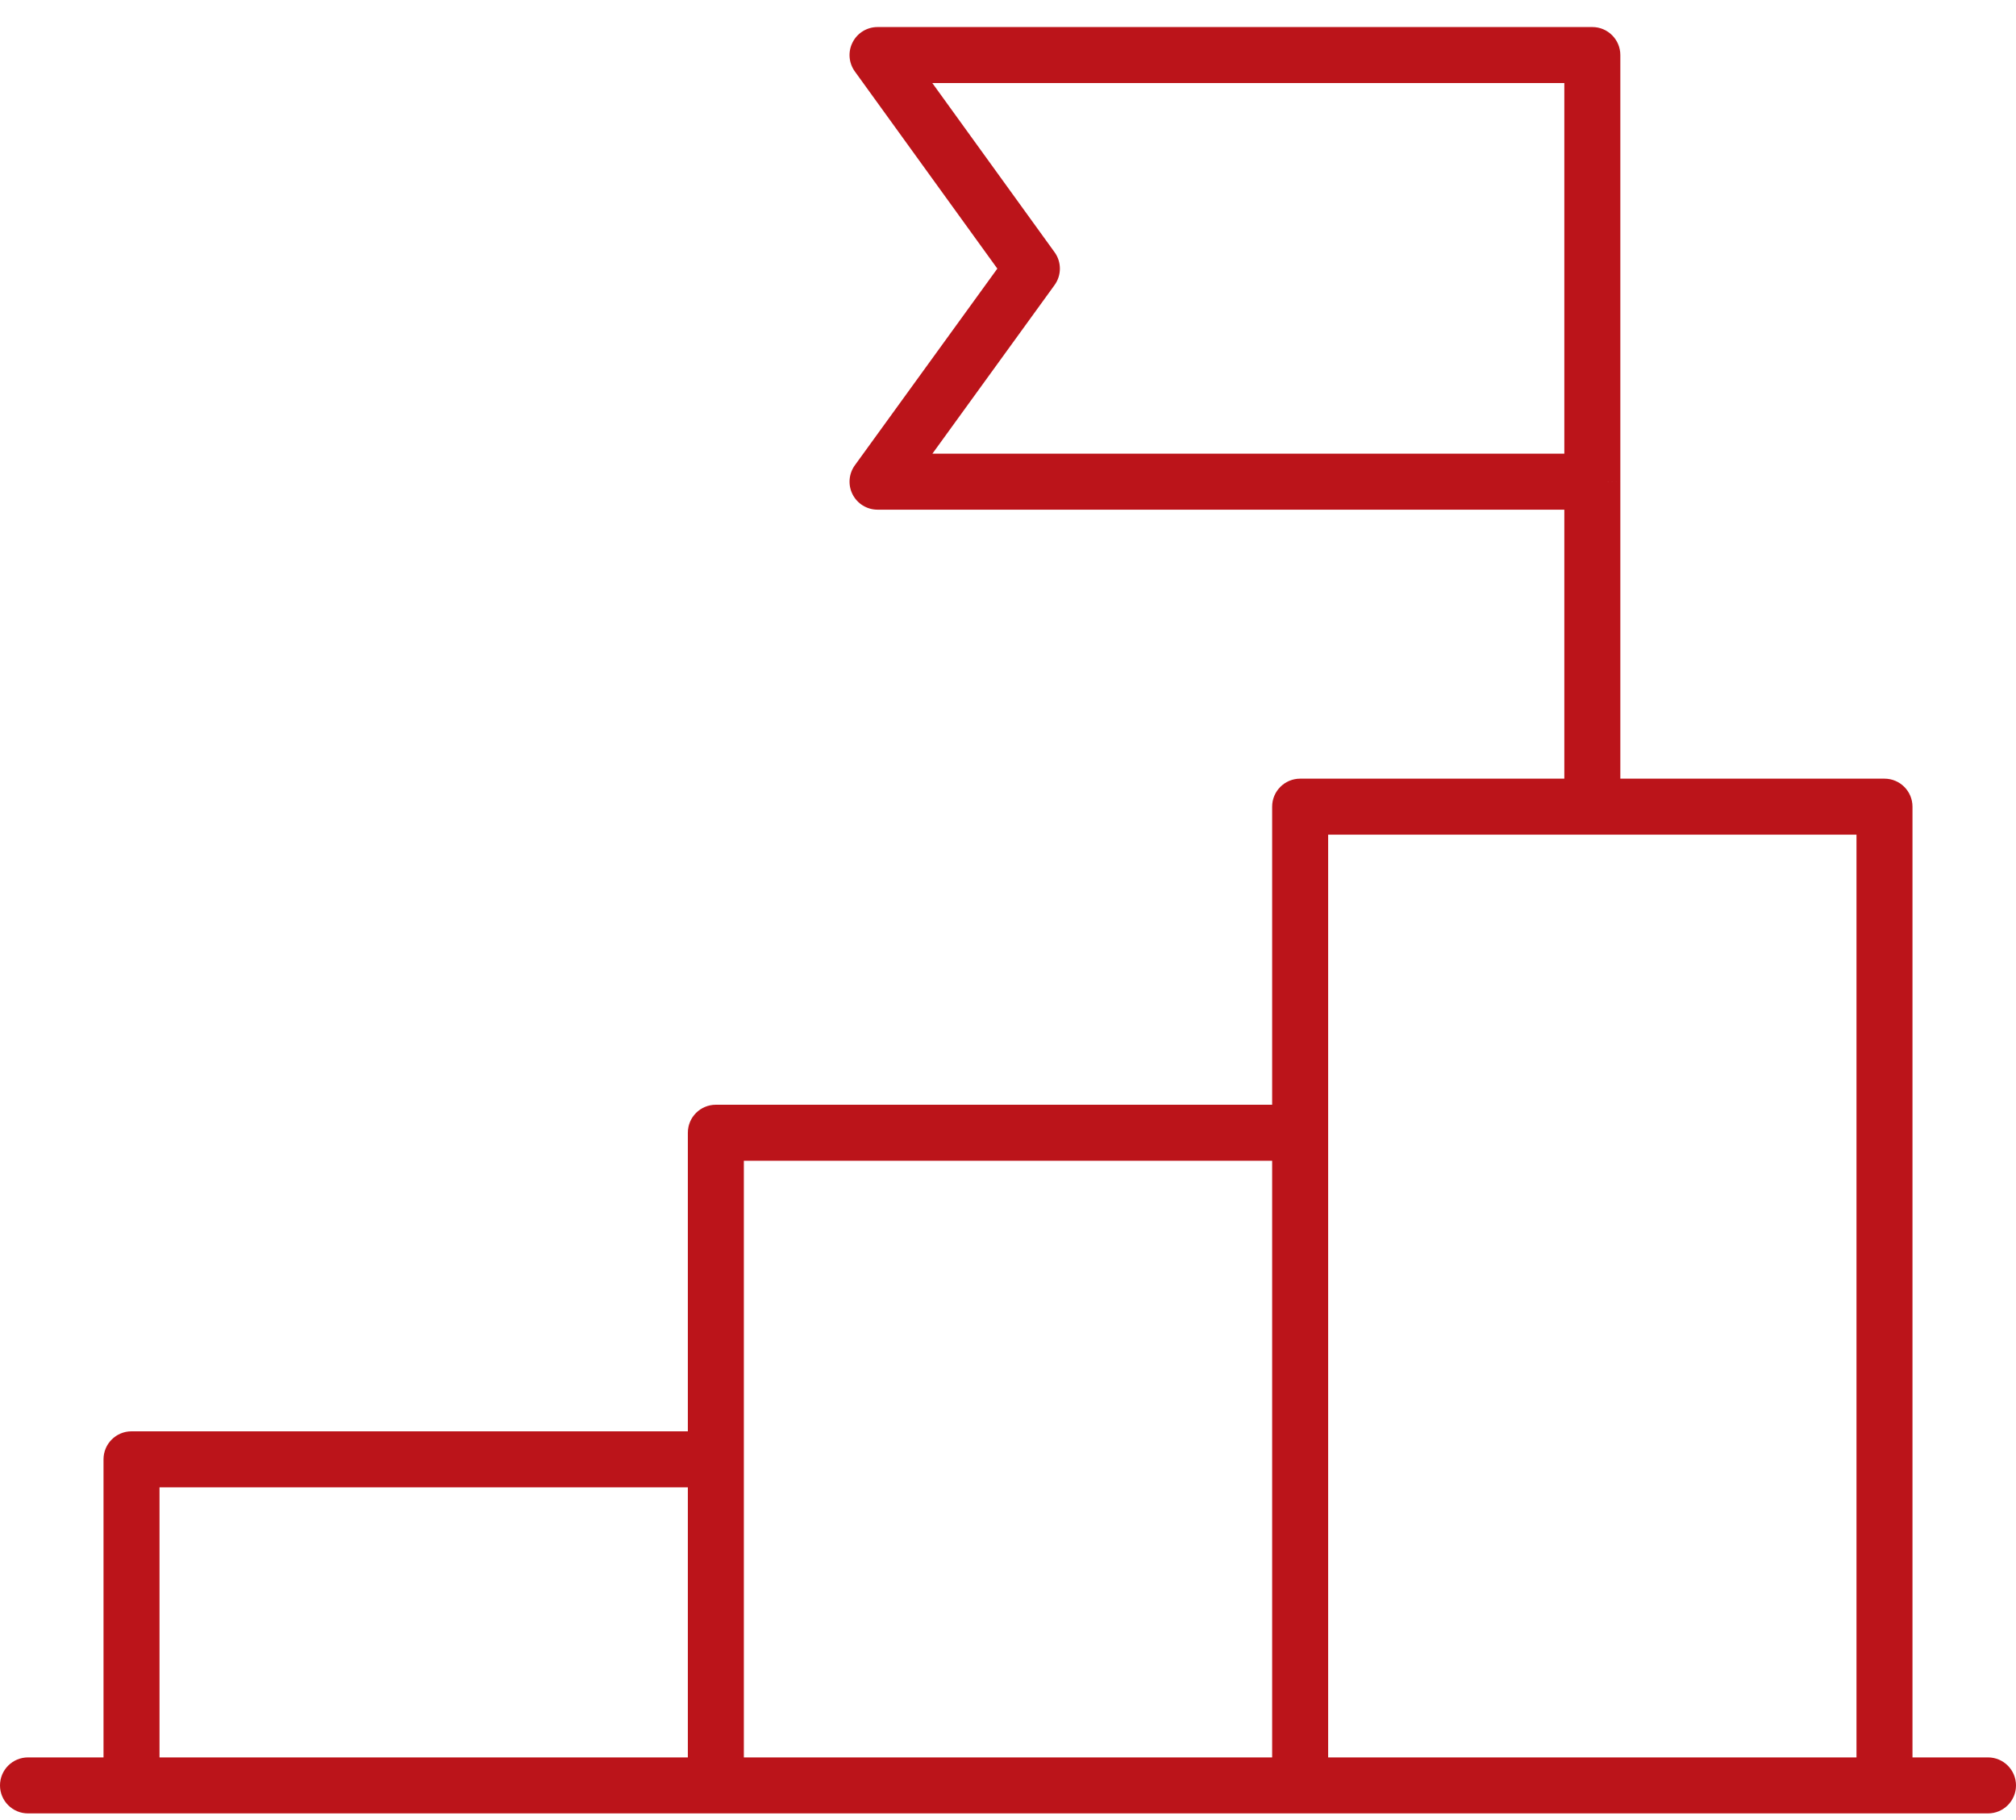
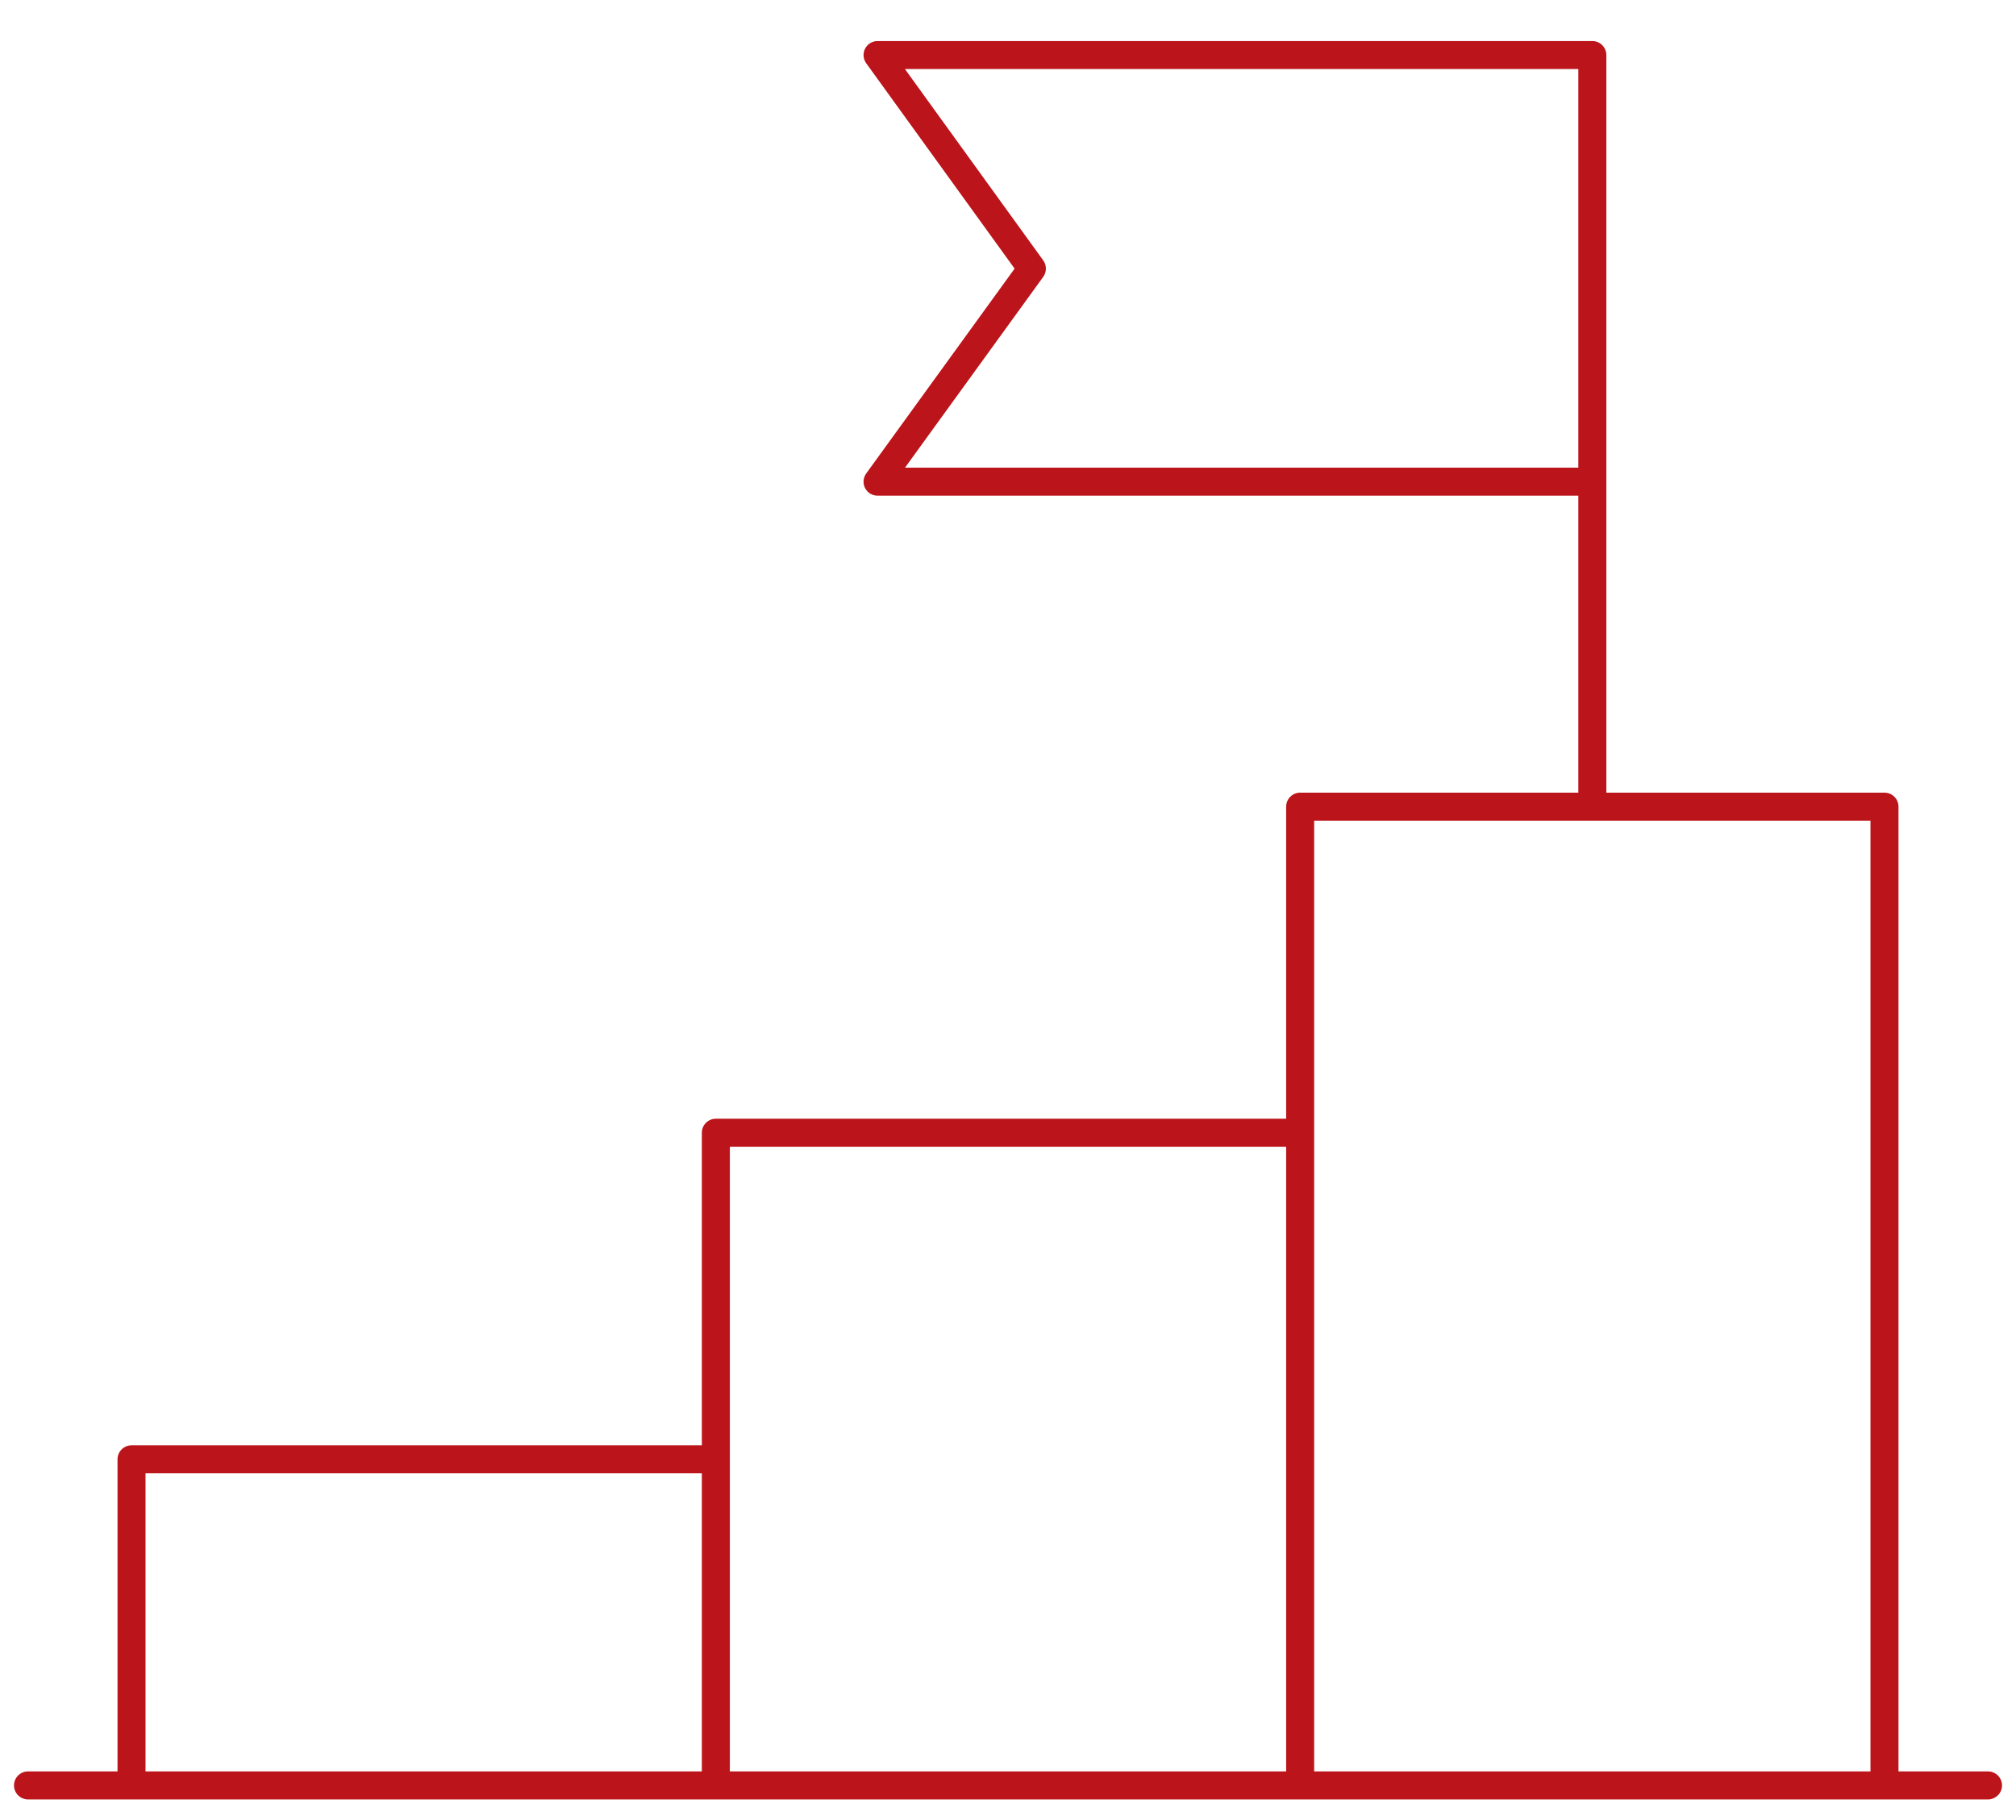
<svg xmlns="http://www.w3.org/2000/svg" width="72" height="65" viewBox="0 0 72 65" fill="none">
  <path fill-rule="evenodd" clip-rule="evenodd" d="M31.341 1.466C31.153 1.466 30.981 1.571 30.896 1.738C30.81 1.905 30.826 2.106 30.936 2.259L36.236 9.594L30.936 16.91C30.826 17.062 30.81 17.263 30.895 17.431C30.981 17.598 31.153 17.703 31.341 17.703H56.369V28.31H46.434C46.158 28.31 45.934 28.534 45.934 28.81V39.956H25.566C25.289 39.956 25.066 40.179 25.066 40.456V51.62H4.697C4.421 51.62 4.197 51.844 4.197 52.12V63.266H1C0.724 63.266 0.5 63.49 0.5 63.766C0.5 64.042 0.724 64.266 1 64.266H71C71.276 64.266 71.5 64.042 71.5 63.766C71.5 63.49 71.276 63.266 71 63.266H67.803V52.12V40.456V28.81C67.803 28.534 67.579 28.31 67.303 28.31H57.369V17.217L57.369 17.203V1.966C57.369 1.69 57.145 1.466 56.869 1.466H31.341ZM66.803 63.266V52.12V40.456V29.31H46.934V40.456V40.456H46.934V63.266H66.803ZM45.934 63.266V40.956H26.066V52.12V52.12H26.066V63.266H45.934ZM25.066 63.266V52.62H5.197V63.266H25.066ZM37.259 9.301L32.319 2.466H56.369V16.703H32.321L37.258 9.888C37.385 9.713 37.385 9.476 37.259 9.301Z" fill="#BB141A" />
-   <path d="M30.936 2.259L31.341 1.966V1.966L30.936 2.259ZM36.236 9.594L36.641 9.887C36.768 9.712 36.768 9.476 36.642 9.301L36.236 9.594ZM30.936 16.91L30.531 16.617L30.936 16.91ZM30.895 17.431L30.45 17.658L30.45 17.658L30.895 17.431ZM56.369 17.703H56.869C56.869 17.427 56.645 17.203 56.369 17.203V17.703ZM56.369 28.31V28.81C56.645 28.81 56.869 28.586 56.869 28.31H56.369ZM45.934 39.956V40.456C46.21 40.456 46.434 40.232 46.434 39.956H45.934ZM25.066 51.62V52.12C25.342 52.12 25.566 51.896 25.566 51.62H25.066ZM4.197 63.266V63.766C4.473 63.766 4.697 63.542 4.697 63.266H4.197ZM67.803 63.266H67.303C67.303 63.542 67.527 63.766 67.803 63.766V63.266ZM57.369 28.31H56.869C56.869 28.586 57.093 28.81 57.369 28.81V28.31ZM57.369 17.217L56.869 17.21V17.217H57.369ZM57.369 17.203L57.869 17.21V17.203H57.369ZM66.803 63.266V63.766C67.079 63.766 67.303 63.542 67.303 63.266H66.803ZM66.803 29.31H67.303C67.303 29.034 67.079 28.81 66.803 28.81V29.31ZM46.934 29.31V28.81C46.658 28.81 46.434 29.034 46.434 29.31H46.934ZM46.934 40.456H46.434C46.434 40.732 46.658 40.956 46.934 40.956V40.456ZM46.934 40.456H47.434C47.434 40.179 47.211 39.956 46.934 39.956V40.456ZM46.934 63.266H46.434C46.434 63.542 46.658 63.766 46.934 63.766V63.266ZM45.934 63.266V63.766C46.211 63.766 46.434 63.542 46.434 63.266H45.934ZM45.934 40.956H46.434C46.434 40.679 46.211 40.456 45.934 40.456V40.956ZM26.066 40.956V40.456C25.789 40.456 25.566 40.679 25.566 40.956H26.066ZM26.066 52.12H25.566C25.566 52.397 25.789 52.62 26.066 52.62V52.12ZM26.066 52.12H26.566C26.566 51.844 26.342 51.62 26.066 51.62V52.12ZM26.066 63.266H25.566C25.566 63.542 25.789 63.766 26.066 63.766V63.266ZM25.066 63.266V63.766C25.342 63.766 25.566 63.542 25.566 63.266H25.066ZM25.066 52.62H25.566C25.566 52.344 25.342 52.12 25.066 52.12V52.62ZM5.197 52.62V52.12C4.921 52.12 4.697 52.344 4.697 52.62H5.197ZM5.197 63.266H4.697C4.697 63.542 4.921 63.766 5.197 63.766V63.266ZM32.319 2.466V1.966C32.131 1.966 31.959 2.071 31.874 2.238C31.788 2.405 31.804 2.606 31.914 2.759L32.319 2.466ZM37.259 9.301L37.664 9.009V9.009L37.259 9.301ZM56.369 2.466H56.869C56.869 2.19 56.645 1.966 56.369 1.966V2.466ZM56.369 16.703V17.203C56.645 17.203 56.869 16.98 56.869 16.703H56.369ZM32.321 16.703L31.916 16.41C31.805 16.562 31.79 16.763 31.875 16.931C31.961 17.098 32.133 17.203 32.321 17.203V16.703ZM37.258 9.888L36.853 9.594L36.853 9.594L37.258 9.888ZM31.341 1.966V1.966V0.966C30.965 0.966 30.621 1.176 30.451 1.511L31.341 1.966ZM31.341 1.966V1.966L30.451 1.511C30.279 1.845 30.31 2.247 30.53 2.552L31.341 1.966ZM36.642 9.301L31.341 1.966L30.53 2.552L35.831 9.887L36.642 9.301ZM31.341 17.203L36.641 9.887L35.831 9.301L30.531 16.617L31.341 17.203ZM31.341 17.203V17.203L30.531 16.617C30.311 16.921 30.279 17.323 30.45 17.658L31.341 17.203ZM31.341 17.203L31.341 17.203L30.45 17.658C30.621 17.993 30.965 18.203 31.341 18.203V17.203ZM56.369 17.203H31.341V18.203H56.369V17.203ZM56.869 28.31V17.703H55.869V28.31H56.869ZM46.434 28.81H56.369V27.81H46.434V28.81ZM46.434 28.81V27.81C45.882 27.81 45.434 28.258 45.434 28.81H46.434ZM46.434 39.956V28.81H45.434V39.956H46.434ZM25.566 40.456H45.934V39.456H25.566V40.456ZM25.566 40.456V39.456C25.013 39.456 24.566 39.903 24.566 40.456H25.566ZM25.566 51.62V40.456H24.566V51.62H25.566ZM4.697 52.12H25.066V51.12H4.697V52.12ZM4.697 52.12V51.12C4.144 51.12 3.697 51.568 3.697 52.12H4.697ZM4.697 63.266V52.12H3.697V63.266H4.697ZM1 63.766H4.197V62.766H1V63.766ZM1 63.766V62.766C0.448 62.766 0 63.214 0 63.766H1ZM1 63.766H0C0 64.318 0.448 64.766 1 64.766V63.766ZM71 63.766H1V64.766H71V63.766ZM71 63.766V64.766C71.552 64.766 72 64.318 72 63.766H71ZM71 63.766H72C72 63.214 71.552 62.766 71 62.766V63.766ZM67.803 63.766H71V62.766H67.803V63.766ZM67.303 52.12V63.266H68.303V52.12H67.303ZM67.303 40.456V52.12H68.303V40.456H67.303ZM67.303 28.81V40.456H68.303V28.81H67.303ZM67.303 28.81H68.303C68.303 28.258 67.855 27.81 67.303 27.81V28.81ZM57.369 28.81H67.303V27.81H57.369V28.81ZM56.869 17.217V28.31H57.869V17.217H56.869ZM56.869 17.197L56.869 17.21L57.869 17.223L57.869 17.21L56.869 17.197ZM56.869 1.966V17.203H57.869V1.966H56.869ZM56.869 1.966H57.869C57.869 1.414 57.421 0.966 56.869 0.966V1.966ZM31.341 1.966H56.869V0.966H31.341V1.966ZM67.303 63.266V52.12H66.303V63.266H67.303ZM67.303 52.12V40.456H66.303V52.12H67.303ZM67.303 40.456V29.31H66.303V40.456H67.303ZM66.803 28.81H46.934V29.81H66.803V28.81ZM46.434 29.31V40.456H47.434V29.31H46.434ZM46.434 40.456V40.456H47.434V40.456H46.434ZM46.934 40.956H46.934V39.956H46.934V40.956ZM46.434 40.456V63.266H47.434V40.456H46.434ZM46.934 63.766H66.803V62.766H46.934V63.766ZM46.434 63.266V40.956H45.434V63.266H46.434ZM45.934 40.456H26.066V41.456H45.934V40.456ZM25.566 40.956V52.12H26.566V40.956H25.566ZM25.566 52.12V52.12H26.566V52.12H25.566ZM26.066 52.62H26.066V51.62H26.066V52.62ZM25.566 52.12V63.266H26.566V52.12H25.566ZM26.066 63.766H45.934V62.766H26.066V63.766ZM25.566 63.266V52.62H24.566V63.266H25.566ZM25.066 52.12H5.197V53.12H25.066V52.12ZM4.697 52.62V63.266H5.697V52.62H4.697ZM5.197 63.766H25.066V62.766H5.197V63.766ZM31.914 2.759L36.853 9.594L37.664 9.009L32.724 2.173L31.914 2.759ZM56.369 1.966H32.319V2.966H56.369V1.966ZM56.869 16.703V2.466H55.869V16.703H56.869ZM32.321 17.203H56.369V16.203H32.321V17.203ZM36.853 9.594L31.916 16.41L32.725 16.997L37.663 10.181L36.853 9.594ZM36.853 9.594L37.663 10.181C37.916 9.831 37.917 9.359 37.664 9.009L36.853 9.594Z" fill="#BB141A" />
</svg>